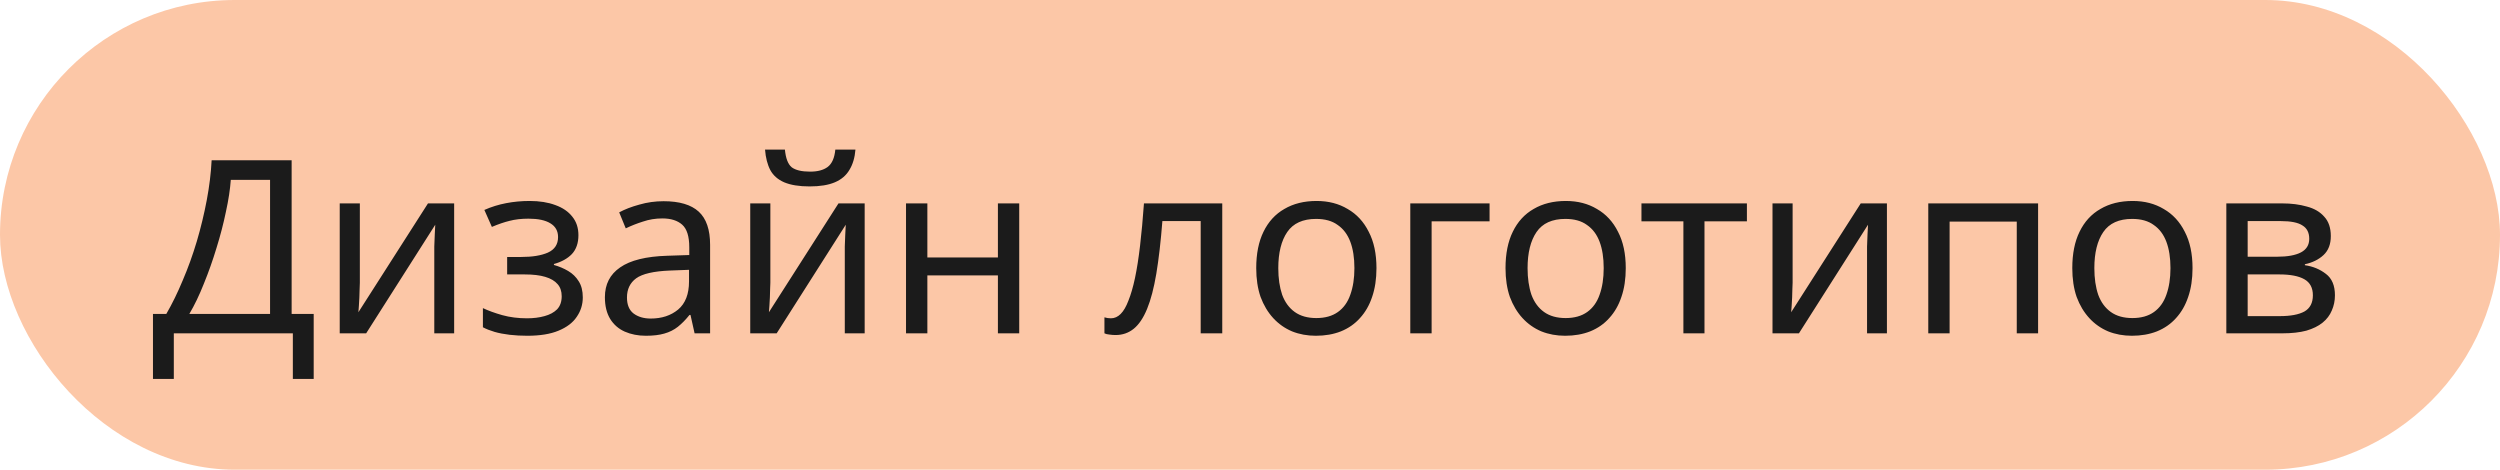
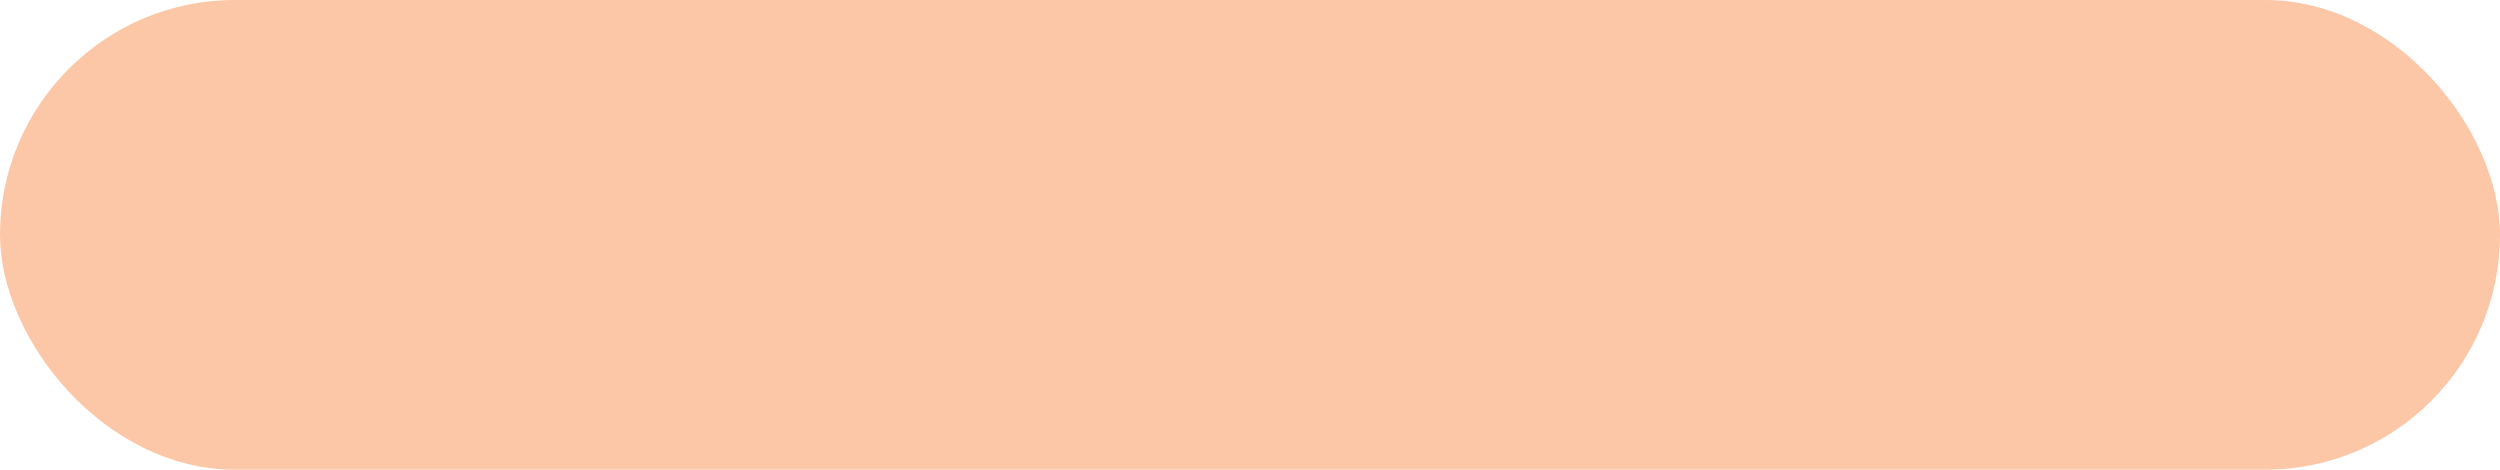
<svg xmlns="http://www.w3.org/2000/svg" width="165" height="31" viewBox="0 0 165 31" fill="none">
  <rect width="165" height="31" rx="15.5" fill="#FCC7A7" />
-   <path d="M19.248 10.576V20.72H20.704V25.008H19.328V22H11.472V25.008H10.096V20.72H10.976C11.36 20.059 11.723 19.317 12.064 18.496C12.416 17.675 12.725 16.816 12.992 15.92C13.259 15.013 13.477 14.107 13.648 13.2C13.819 12.293 13.925 11.419 13.968 10.576H19.248ZM15.232 11.872C15.189 12.491 15.083 13.189 14.912 13.968C14.752 14.747 14.544 15.547 14.288 16.368C14.043 17.179 13.765 17.963 13.456 18.72C13.157 19.477 12.837 20.144 12.496 20.72H17.824V11.872H15.232ZM23.75 18.656C23.75 18.752 23.745 18.891 23.735 19.072C23.735 19.243 23.729 19.429 23.718 19.632C23.708 19.824 23.697 20.011 23.686 20.192C23.676 20.363 23.665 20.501 23.654 20.608L28.247 13.424H29.974V22H28.663V16.944C28.663 16.773 28.663 16.549 28.663 16.272C28.673 15.995 28.684 15.723 28.695 15.456C28.705 15.179 28.716 14.971 28.727 14.832L24.166 22H22.422V13.424H23.75V18.656ZM34.96 13.264C35.61 13.264 36.176 13.355 36.656 13.536C37.136 13.707 37.509 13.963 37.776 14.304C38.042 14.635 38.176 15.04 38.176 15.52C38.176 16.043 38.032 16.459 37.744 16.768C37.456 17.067 37.061 17.285 36.56 17.424V17.488C36.901 17.584 37.216 17.717 37.504 17.888C37.792 18.059 38.021 18.283 38.192 18.56C38.373 18.837 38.464 19.195 38.464 19.632C38.464 20.101 38.33 20.528 38.064 20.912C37.808 21.296 37.408 21.6 36.864 21.824C36.33 22.048 35.642 22.16 34.8 22.16C34.394 22.16 34.005 22.139 33.632 22.096C33.269 22.053 32.938 21.989 32.64 21.904C32.352 21.819 32.096 21.717 31.872 21.6V20.336C32.234 20.507 32.661 20.661 33.152 20.8C33.653 20.939 34.197 21.008 34.784 21.008C35.21 21.008 35.594 20.96 35.936 20.864C36.288 20.768 36.565 20.619 36.768 20.416C36.97 20.203 37.072 19.915 37.072 19.552C37.072 19.221 36.981 18.955 36.8 18.752C36.618 18.539 36.346 18.379 35.984 18.272C35.632 18.165 35.178 18.112 34.624 18.112H33.472V16.96H34.4C35.136 16.96 35.722 16.864 36.16 16.672C36.608 16.469 36.832 16.128 36.832 15.648C36.832 15.243 36.661 14.939 36.32 14.736C35.989 14.533 35.509 14.432 34.88 14.432C34.41 14.432 33.994 14.48 33.632 14.576C33.28 14.661 32.89 14.795 32.464 14.976L31.968 13.856C32.426 13.653 32.906 13.504 33.408 13.408C33.909 13.312 34.426 13.264 34.96 13.264ZM43.795 13.28C44.841 13.28 45.614 13.509 46.115 13.968C46.617 14.427 46.867 15.157 46.867 16.16V22H45.843L45.572 20.784H45.508C45.262 21.093 45.006 21.355 44.739 21.568C44.483 21.771 44.185 21.92 43.843 22.016C43.513 22.112 43.108 22.16 42.627 22.16C42.115 22.16 41.651 22.069 41.236 21.888C40.83 21.707 40.51 21.429 40.276 21.056C40.041 20.672 39.923 20.192 39.923 19.616C39.923 18.763 40.26 18.107 40.931 17.648C41.603 17.179 42.638 16.923 44.035 16.88L45.492 16.832V16.32C45.492 15.605 45.337 15.109 45.028 14.832C44.718 14.555 44.281 14.416 43.715 14.416C43.267 14.416 42.841 14.485 42.435 14.624C42.03 14.752 41.651 14.901 41.3 15.072L40.867 14.016C41.241 13.813 41.684 13.643 42.196 13.504C42.708 13.355 43.241 13.28 43.795 13.28ZM44.212 17.856C43.145 17.899 42.404 18.069 41.987 18.368C41.582 18.667 41.38 19.088 41.38 19.632C41.38 20.112 41.523 20.464 41.812 20.688C42.11 20.912 42.489 21.024 42.947 21.024C43.673 21.024 44.276 20.827 44.755 20.432C45.236 20.027 45.475 19.408 45.475 18.576V17.808L44.212 17.856ZM56.46 9.872C56.418 10.405 56.284 10.853 56.06 11.216C55.847 11.579 55.527 11.851 55.1 12.032C54.674 12.213 54.119 12.304 53.436 12.304C52.743 12.304 52.183 12.213 51.756 12.032C51.34 11.851 51.036 11.584 50.844 11.232C50.652 10.869 50.535 10.416 50.492 9.872H51.804C51.858 10.448 52.007 10.837 52.252 11.04C52.508 11.232 52.914 11.328 53.468 11.328C53.959 11.328 54.343 11.227 54.62 11.024C54.908 10.811 55.079 10.427 55.132 9.872H56.46ZM50.844 18.656C50.844 18.752 50.839 18.891 50.828 19.072C50.828 19.243 50.823 19.429 50.812 19.632C50.802 19.824 50.791 20.011 50.78 20.192C50.77 20.363 50.759 20.501 50.748 20.608L55.34 13.424H57.068V22H55.756V16.944C55.756 16.773 55.756 16.549 55.756 16.272C55.767 15.995 55.778 15.723 55.788 15.456C55.799 15.179 55.81 14.971 55.82 14.832L51.26 22H49.516V13.424H50.844V18.656ZM61.206 13.424V16.992H65.862V13.424H67.269V22H65.862V18.176H61.206V22H59.797V13.424H61.206ZM80.669 22H79.245V14.592H76.717C76.611 15.947 76.477 17.104 76.317 18.064C76.157 19.013 75.955 19.787 75.709 20.384C75.464 20.981 75.171 21.419 74.829 21.696C74.488 21.973 74.088 22.112 73.629 22.112C73.491 22.112 73.352 22.101 73.213 22.08C73.085 22.069 72.979 22.043 72.893 22V20.944C72.957 20.965 73.027 20.981 73.101 20.992C73.176 21.003 73.251 21.008 73.325 21.008C73.56 21.008 73.773 20.912 73.965 20.72C74.157 20.528 74.328 20.235 74.477 19.84C74.637 19.445 74.781 18.949 74.909 18.352C75.037 17.744 75.149 17.029 75.245 16.208C75.341 15.387 75.427 14.459 75.501 13.424H80.669V22ZM90.847 17.696C90.847 18.411 90.751 19.045 90.559 19.6C90.378 20.144 90.111 20.608 89.759 20.992C89.418 21.376 88.997 21.669 88.495 21.872C88.005 22.064 87.455 22.16 86.847 22.16C86.282 22.16 85.759 22.064 85.279 21.872C84.799 21.669 84.383 21.376 84.031 20.992C83.679 20.608 83.402 20.144 83.199 19.6C83.007 19.045 82.911 18.411 82.911 17.696C82.911 16.747 83.071 15.947 83.391 15.296C83.711 14.635 84.17 14.133 84.767 13.792C85.365 13.44 86.074 13.264 86.895 13.264C87.674 13.264 88.357 13.44 88.943 13.792C89.541 14.133 90.005 14.635 90.335 15.296C90.677 15.947 90.847 16.747 90.847 17.696ZM84.367 17.696C84.367 18.368 84.453 18.955 84.623 19.456C84.805 19.947 85.082 20.325 85.455 20.592C85.829 20.859 86.303 20.992 86.879 20.992C87.455 20.992 87.93 20.859 88.303 20.592C88.677 20.325 88.949 19.947 89.119 19.456C89.301 18.955 89.391 18.368 89.391 17.696C89.391 17.013 89.301 16.432 89.119 15.952C88.938 15.472 88.661 15.104 88.287 14.848C87.925 14.581 87.45 14.448 86.863 14.448C85.989 14.448 85.354 14.736 84.959 15.312C84.565 15.888 84.367 16.683 84.367 17.696ZM98.311 13.424V14.608H94.487V22H93.079V13.424H98.311ZM107.3 17.696C107.3 18.411 107.204 19.045 107.012 19.6C106.831 20.144 106.564 20.608 106.212 20.992C105.871 21.376 105.45 21.669 104.948 21.872C104.458 22.064 103.908 22.16 103.3 22.16C102.735 22.16 102.212 22.064 101.732 21.872C101.252 21.669 100.836 21.376 100.484 20.992C100.132 20.608 99.855 20.144 99.652 19.6C99.46 19.045 99.364 18.411 99.364 17.696C99.364 16.747 99.524 15.947 99.844 15.296C100.164 14.635 100.623 14.133 101.22 13.792C101.818 13.44 102.527 13.264 103.348 13.264C104.127 13.264 104.81 13.44 105.396 13.792C105.994 14.133 106.458 14.635 106.788 15.296C107.13 15.947 107.3 16.747 107.3 17.696ZM100.82 17.696C100.82 18.368 100.906 18.955 101.076 19.456C101.258 19.947 101.535 20.325 101.908 20.592C102.282 20.859 102.756 20.992 103.332 20.992C103.908 20.992 104.383 20.859 104.756 20.592C105.13 20.325 105.402 19.947 105.572 19.456C105.754 18.955 105.844 18.368 105.844 17.696C105.844 17.013 105.754 16.432 105.572 15.952C105.391 15.472 105.114 15.104 104.74 14.848C104.378 14.581 103.903 14.448 103.316 14.448C102.442 14.448 101.807 14.736 101.412 15.312C101.018 15.888 100.82 16.683 100.82 17.696ZM115.296 14.608H112.496V22H111.104V14.608H108.336V13.424H115.296V14.608ZM118.313 18.656C118.313 18.752 118.308 18.891 118.297 19.072C118.297 19.243 118.292 19.429 118.281 19.632C118.27 19.824 118.26 20.011 118.249 20.192C118.238 20.363 118.228 20.501 118.217 20.608L122.809 13.424H124.537V22H123.225V16.944C123.225 16.773 123.225 16.549 123.225 16.272C123.236 15.995 123.246 15.723 123.257 15.456C123.268 15.179 123.278 14.971 123.289 14.832L118.729 22H116.985V13.424H118.313V18.656ZM134.514 13.424V22H133.106V14.624H128.674V22H127.266V13.424H134.514ZM144.707 17.696C144.707 18.411 144.611 19.045 144.419 19.6C144.237 20.144 143.971 20.608 143.619 20.992C143.277 21.376 142.856 21.669 142.355 21.872C141.864 22.064 141.315 22.16 140.707 22.16C140.141 22.16 139.619 22.064 139.139 21.872C138.659 21.669 138.243 21.376 137.891 20.992C137.539 20.608 137.261 20.144 137.059 19.6C136.867 19.045 136.771 18.411 136.771 17.696C136.771 16.747 136.931 15.947 137.251 15.296C137.571 14.635 138.029 14.133 138.627 13.792C139.224 13.44 139.933 13.264 140.755 13.264C141.533 13.264 142.216 13.44 142.803 13.792C143.4 14.133 143.864 14.635 144.195 15.296C144.536 15.947 144.707 16.747 144.707 17.696ZM138.227 17.696C138.227 18.368 138.312 18.955 138.483 19.456C138.664 19.947 138.941 20.325 139.315 20.592C139.688 20.859 140.163 20.992 140.739 20.992C141.315 20.992 141.789 20.859 142.163 20.592C142.536 20.325 142.808 19.947 142.979 19.456C143.16 18.955 143.251 18.368 143.251 17.696C143.251 17.013 143.16 16.432 142.979 15.952C142.797 15.472 142.52 15.104 142.147 14.848C141.784 14.581 141.309 14.448 140.723 14.448C139.848 14.448 139.213 14.736 138.819 15.312C138.424 15.888 138.227 16.683 138.227 17.696ZM153.834 15.584C153.834 16.117 153.674 16.533 153.354 16.832C153.034 17.131 152.623 17.333 152.122 17.44V17.504C152.655 17.579 153.119 17.771 153.514 18.08C153.909 18.379 154.106 18.848 154.106 19.488C154.106 19.851 154.037 20.187 153.898 20.496C153.77 20.805 153.567 21.072 153.29 21.296C153.013 21.52 152.655 21.696 152.218 21.824C151.781 21.941 151.253 22 150.634 22H146.938V13.424H150.618C151.226 13.424 151.77 13.493 152.25 13.632C152.741 13.76 153.125 13.984 153.402 14.304C153.69 14.613 153.834 15.04 153.834 15.584ZM152.65 19.488C152.65 18.997 152.463 18.645 152.09 18.432C151.717 18.219 151.167 18.112 150.442 18.112H148.346V20.864H150.474C151.178 20.864 151.717 20.763 152.09 20.56C152.463 20.347 152.65 19.989 152.65 19.488ZM152.41 15.76C152.41 15.355 152.261 15.061 151.962 14.88C151.674 14.688 151.199 14.592 150.538 14.592H148.346V16.944H150.282C150.975 16.944 151.503 16.848 151.866 16.656C152.229 16.464 152.41 16.165 152.41 15.76Z" fill="#1B1B1B" />
</svg>